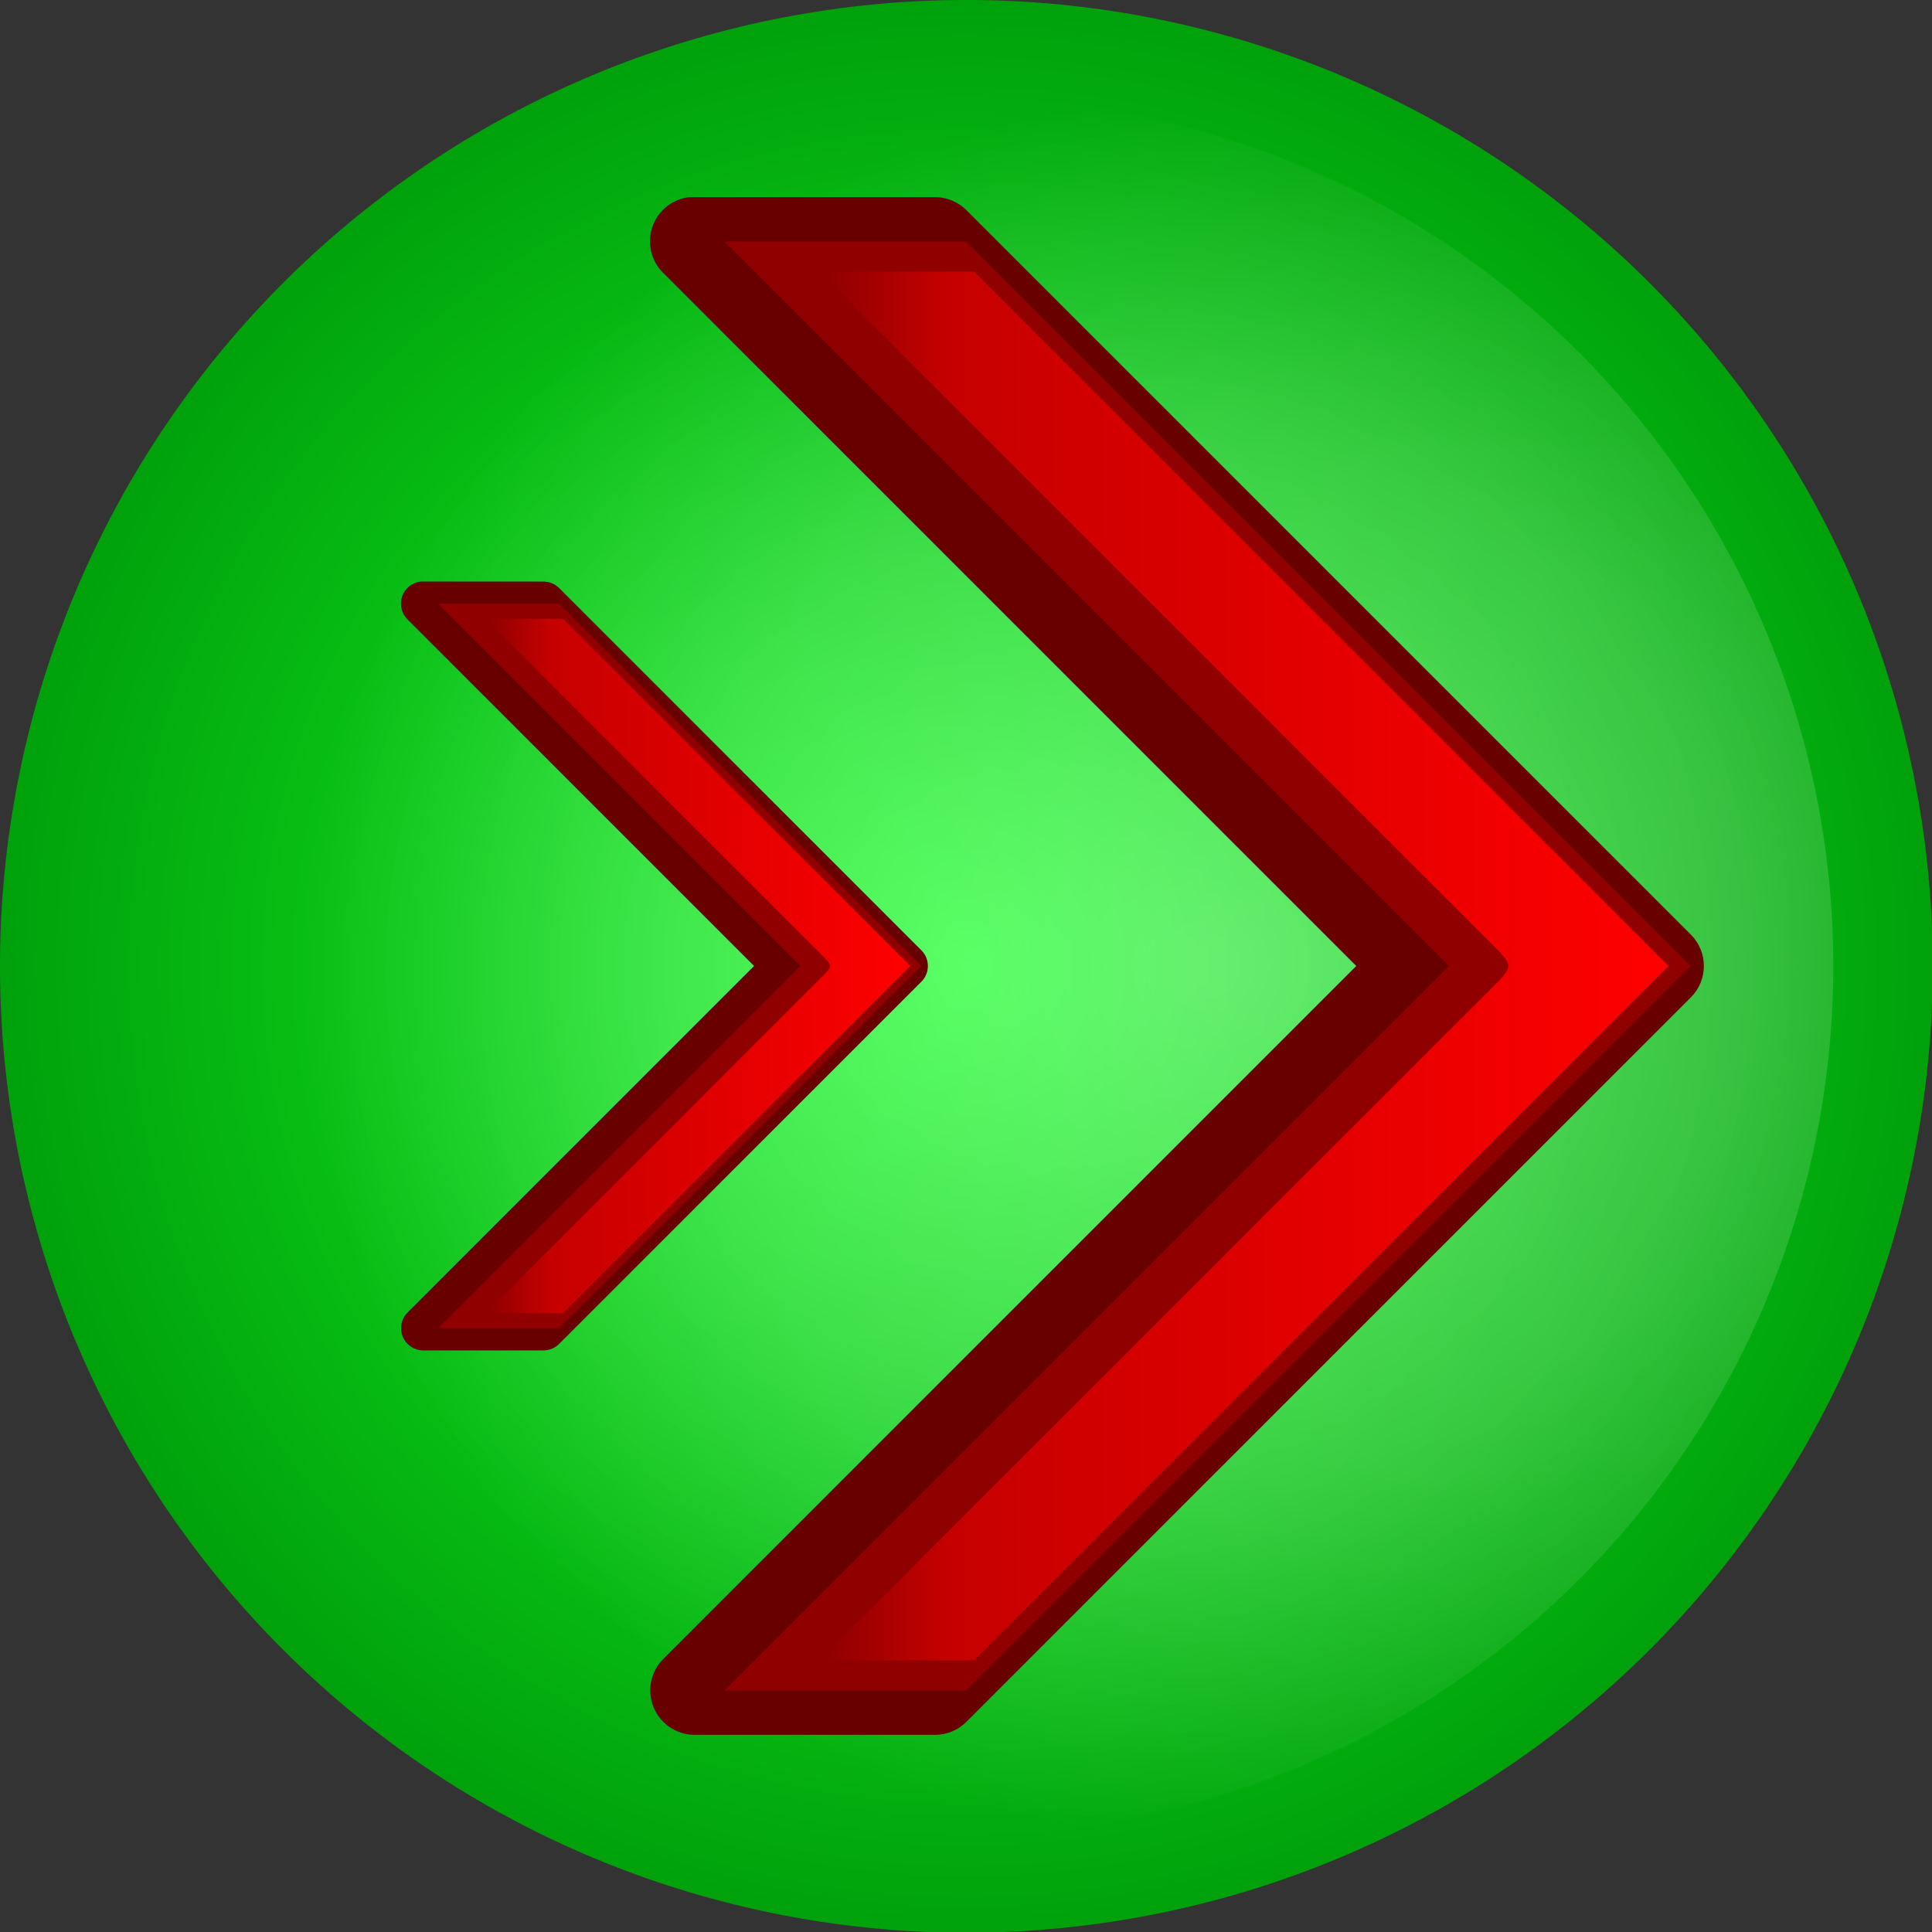
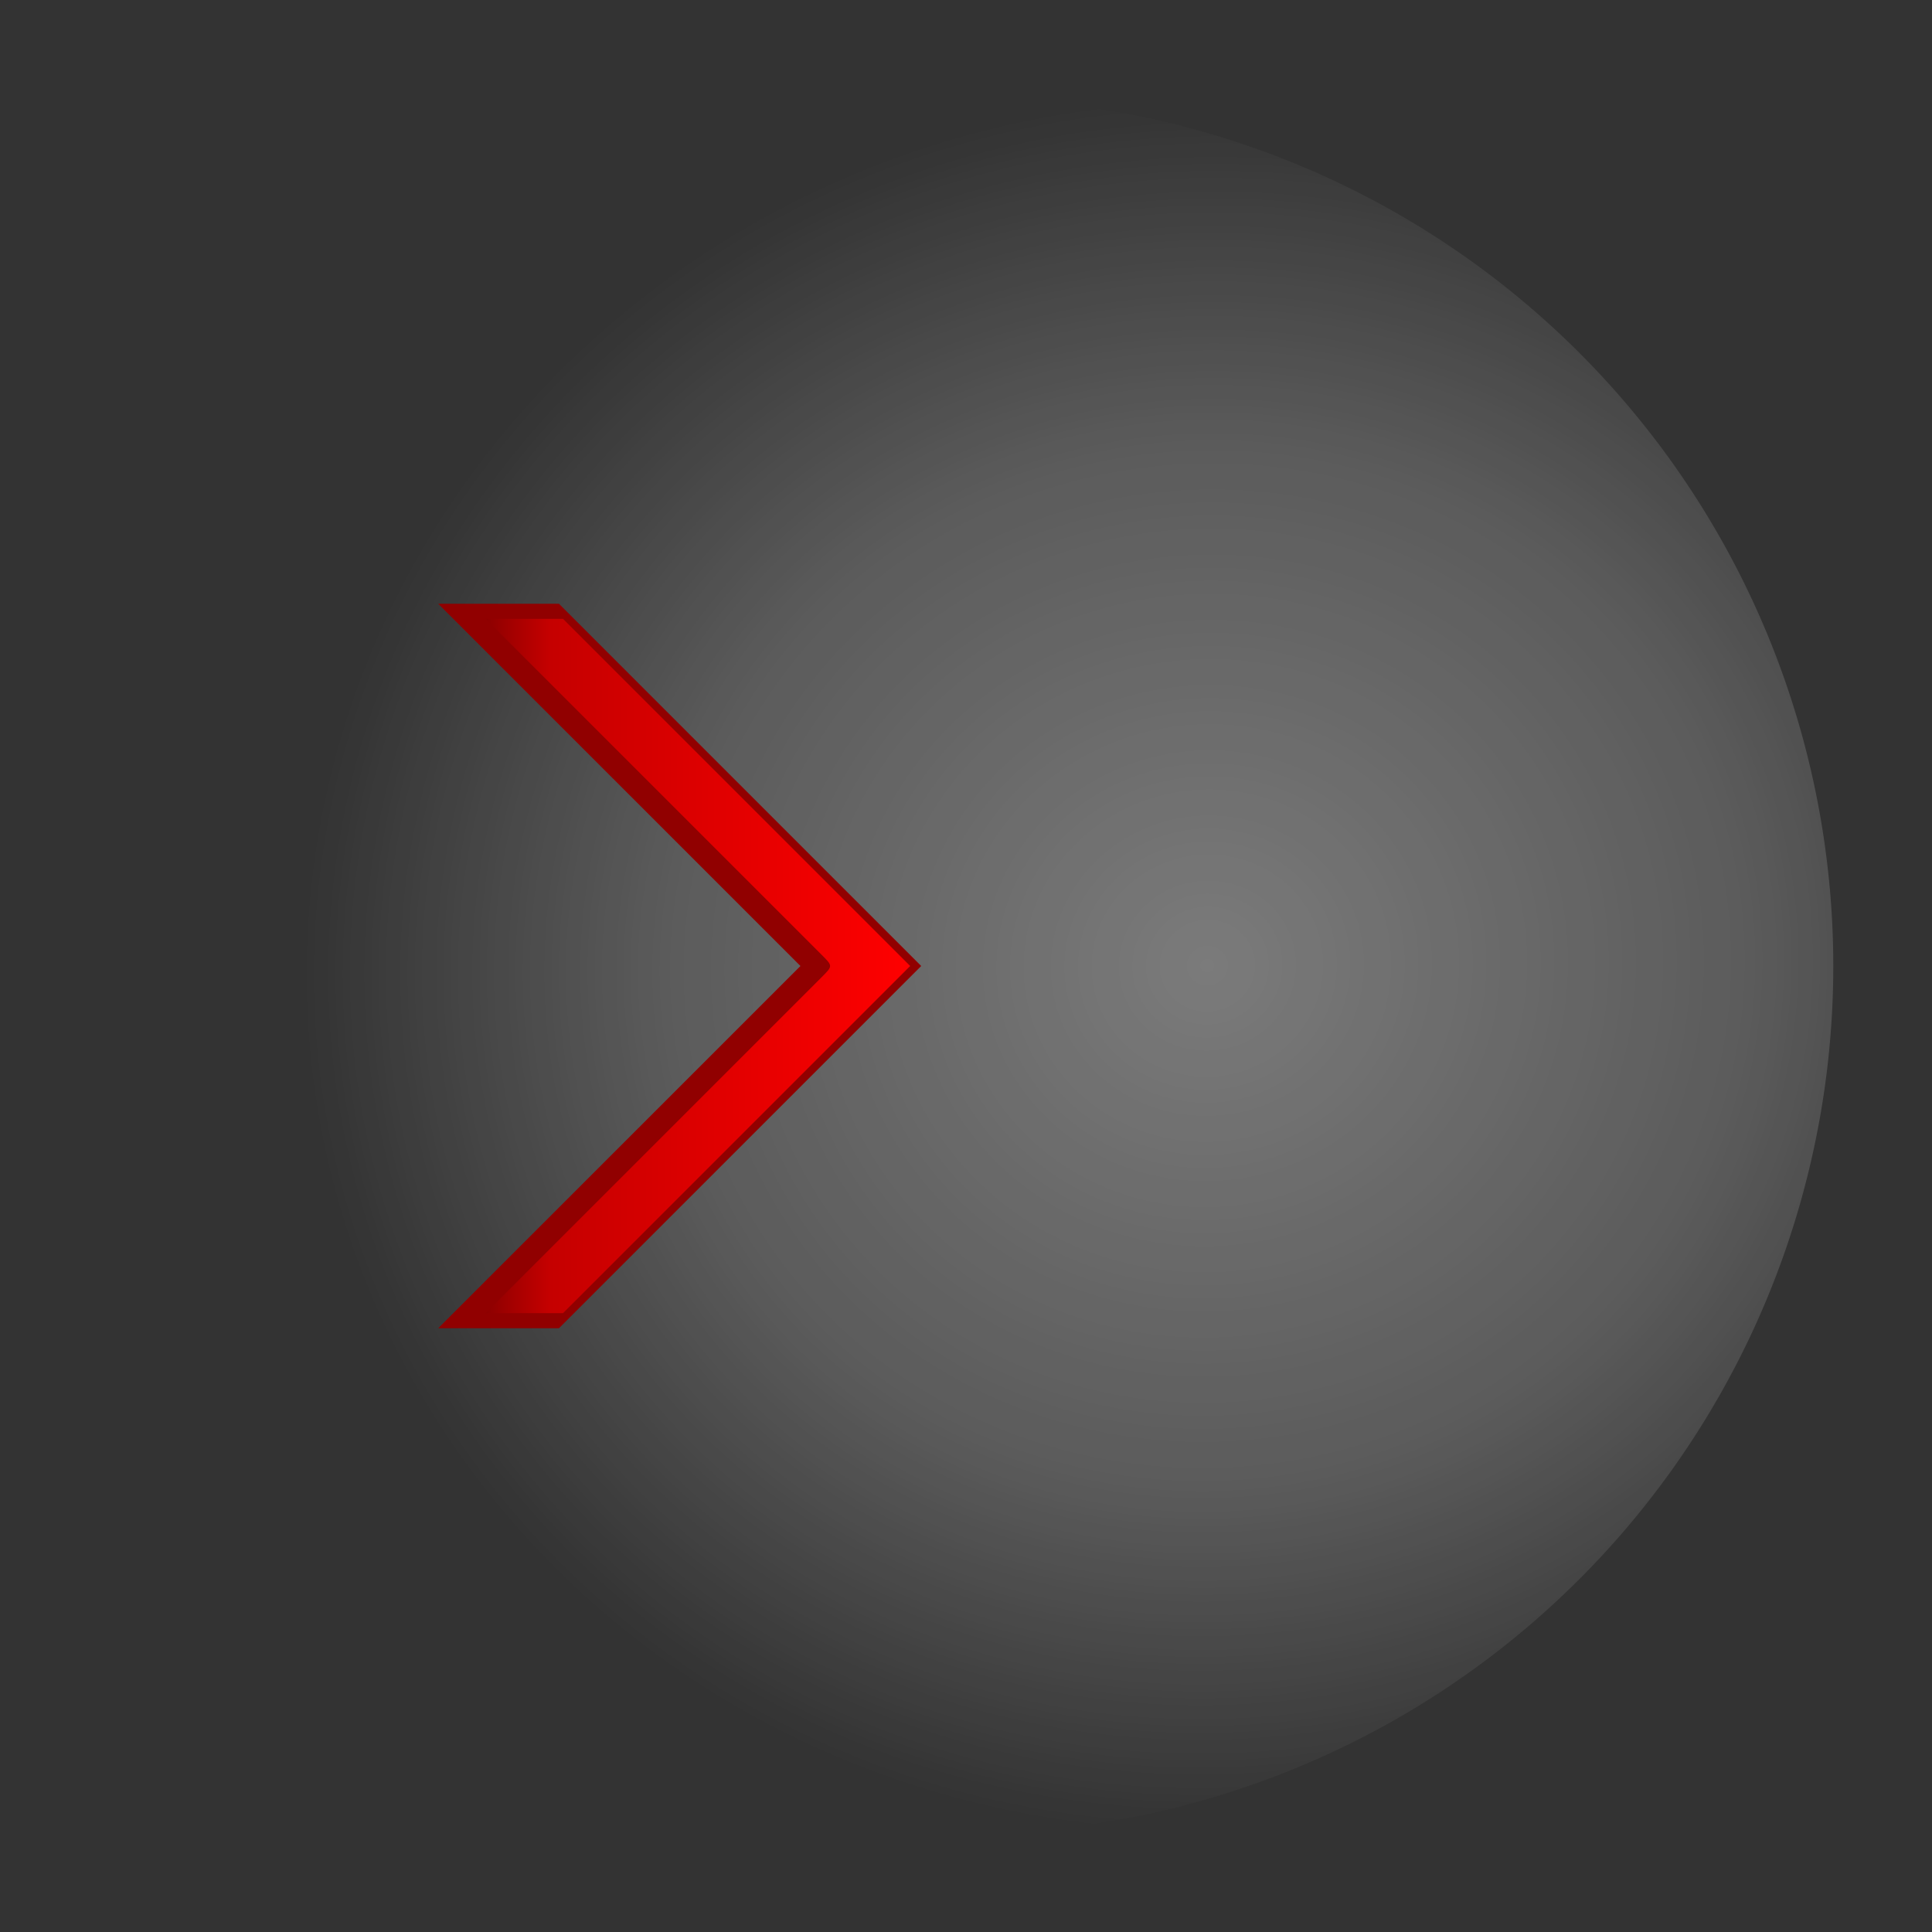
<svg xmlns="http://www.w3.org/2000/svg" xmlns:ns1="http://sodipodi.sourceforge.net/DTD/sodipodi-0.dtd" xmlns:ns2="http://www.inkscape.org/namespaces/inkscape" xmlns:xlink="http://www.w3.org/1999/xlink" width="64" height="64" id="svg2" ns1:version="0.32" ns2:version="0.46" version="1.0" ns1:docname="accelerator.svg" ns2:output_extension="org.inkscape.output.svg.inkscape" ns2:export-filename="C:\Dokumente und Einstellungen\Wilhelm\Eigene Dateien\FH\Semester 6\Game Development\Rollmorad\trunk\design\Objects\accelerator.png" ns2:export-xdpi="90" ns2:export-ydpi="90">
  <rect width="100%" height="100%" fill="#333333" stroke="none" />
  <defs id="defs4">
    <linearGradient id="linearGradient3200">
      <stop style="stop-color:#ff0000;stop-opacity:1;" offset="0" id="stop3202" />
      <stop style="stop-color:#ff0000;stop-opacity:1;" offset="1" id="stop3204" />
    </linearGradient>
    <linearGradient id="linearGradient3190">
      <stop style="stop-color:#8c0000;stop-opacity:1;" offset="0" id="stop3192" />
      <stop id="stop3198" offset="0.15" style="stop-color:#c50000;stop-opacity:1;" />
      <stop style="stop-color:#ff0000;stop-opacity:1;" offset="1" id="stop3194" />
    </linearGradient>
    <linearGradient id="linearGradient3177">
      <stop style="stop-color:#18ff28;stop-opacity:1;" offset="0" id="stop3179" />
      <stop style="stop-color:#00a10b;stop-opacity:1;" offset="1" id="stop3181" />
    </linearGradient>
    <linearGradient id="linearGradient3167">
      <stop style="stop-color:#ffffff;stop-opacity:0.706;" offset="0" id="stop3169" />
      <stop id="stop3175" offset="0.602" style="stop-color:#ffffff;stop-opacity:0.392;" />
      <stop style="stop-color:#ffffff;stop-opacity:0;" offset="1" id="stop3171" />
    </linearGradient>
    <ns2:perspective ns1:type="inkscape:persp3d" ns2:vp_x="0 : 526.18109 : 1" ns2:vp_y="0 : 1000 : 0" ns2:vp_z="744.09448 : 526.18109 : 1" ns2:persp3d-origin="372.04724 : 350.78739 : 1" id="perspective10" />
    <radialGradient ns2:collect="always" xlink:href="#linearGradient3167" id="radialGradient3173" cx="41.389" cy="32.393" fx="41.389" fy="32.393" r="32.5" gradientUnits="userSpaceOnUse" gradientTransform="matrix(0.116,0.993,-1.036,0.121,70.124,-12.639)" />
    <radialGradient ns2:collect="always" xlink:href="#linearGradient3177" id="radialGradient3183" cx="32.321" cy="32.393" fx="32.321" fy="32.393" r="32.5" gradientUnits="userSpaceOnUse" />
    <filter ns2:collect="always" id="filter3220">
      <feGaussianBlur ns2:collect="always" stdDeviation="0.4" id="feGaussianBlur3222" />
    </filter>
    <linearGradient ns2:collect="always" xlink:href="#linearGradient3190" id="linearGradient3239" gradientUnits="userSpaceOnUse" x1="26.438" y1="32" x2="54.562" y2="32" gradientTransform="translate(0.707,0)" />
    <linearGradient ns2:collect="always" xlink:href="#linearGradient3190" id="linearGradient3250" gradientUnits="userSpaceOnUse" gradientTransform="translate(0.707,0)" x1="26.438" y1="32" x2="54.562" y2="32" />
    <linearGradient ns2:collect="always" xlink:href="#linearGradient3190" id="linearGradient3335" gradientUnits="userSpaceOnUse" gradientTransform="translate(0.707,0)" x1="26.438" y1="32" x2="54.562" y2="32" />
  </defs>
  <ns1:namedview id="base" pagecolor="#ffffff" bordercolor="#666666" borderopacity="1.0" ns2:pageopacity="0.0" ns2:pageshadow="2" ns2:zoom="5.6568543" ns2:cx="12.084221" ns2:cy="37.503328" ns2:document-units="px" ns2:current-layer="layer1" showgrid="true" showguides="true" ns2:guide-bbox="true" ns2:window-width="928" ns2:window-height="765" ns2:window-x="13" ns2:window-y="2">
    <ns2:grid type="xygrid" id="grid3155" visible="true" enabled="true" empspacing="8" />
  </ns1:namedview>
  <g ns2:label="Ebene 1" ns2:groupmode="layer" id="layer1">
-     <path ns1:type="arc" style="opacity:1;fill:url(#radialGradient3183);fill-opacity:1;fill-rule:nonzero;stroke:none;stroke-width:0.5;stroke-linecap:round;stroke-linejoin:miter;stroke-miterlimit:4;stroke-dasharray:none;stroke-dashoffset:0;stroke-opacity:1" id="path3153" ns1:cx="32.32143" ns1:cy="32.392857" ns1:rx="32.5" ns1:ry="32.5" d="M 64.821,32.393 A 32.5,32.5 0 1 1 -0.179,32.393 A 32.5,32.5 0 1 1 64.821,32.393 z" transform="matrix(0.985,0,0,0.985,0.176,0.105)" />
    <path transform="matrix(0.884,0,0,0.884,3.428,3.365)" d="M 64.821,32.393 A 32.5,32.5 0 1 1 -0.179,32.393 A 32.5,32.5 0 1 1 64.821,32.393 z" ns1:ry="32.5" ns1:rx="32.5" ns1:cy="32.392857" ns1:cx="32.32143" id="path3165" style="opacity:0.5;fill:url(#radialGradient3173);fill-opacity:1;fill-rule:nonzero;stroke:none;stroke-width:0.5;stroke-linecap:round;stroke-linejoin:miter;stroke-miterlimit:4;stroke-dasharray:none;stroke-dashoffset:0;stroke-opacity:1" ns1:type="arc" />
-     <path ns1:type="inkscape:offset" ns2:radius="1.4722718" ns2:original="M 24 8 L 48 32 L 24 56 L 32 56 L 56 32 L 32 8 L 24 8 z " style="opacity:1;fill:#690000;fill-opacity:1;fill-rule:evenodd;stroke:none;stroke-width:1px;stroke-linecap:butt;stroke-linejoin:miter;stroke-opacity:1" id="path3322" d="M 23.844,6.531 C 23.284,6.596 22.81,6.975 22.624,7.507 C 22.438,8.04 22.572,8.631 22.969,9.031 L 45.938,32 L 22.969,54.969 C 22.558,55.39 22.438,56.015 22.662,56.558 C 22.886,57.101 23.412,57.46 24,57.469 L 32,57.469 C 32.388,57.464 32.759,57.307 33.031,57.031 L 57.031,33.031 C 57.593,32.459 57.593,31.541 57.031,30.969 L 33.031,6.969 C 32.759,6.693 32.388,6.536 32,6.531 L 24,6.531 C 23.948,6.528 23.896,6.528 23.844,6.531 L 23.844,6.531 z" transform="translate(-1.01,0)" />
-     <path style="opacity:1;fill:#910000;fill-opacity:1;fill-rule:evenodd;stroke:none;stroke-width:1px;stroke-linecap:butt;stroke-linejoin:miter;stroke-opacity:1" d="M 24,8 L 32,8 L 56,32 L 32,56 L 24,56 L 48,32 L 24,8 z" id="path3157" ns1:nodetypes="ccccccc" />
-     <path style="fill:url(#linearGradient3239);fill-opacity:1;fill-rule:evenodd;stroke:none;stroke-width:1px;stroke-linecap:butt;stroke-linejoin:miter;stroke-opacity:1" d="M 27.145,9 L 49.426,31.281 C 50.141,31.996 50.144,32.001 49.426,32.719 L 27.145,55 L 32.27,55 L 55.27,32 L 32.27,9 L 27.145,9 z" id="path3187" ns1:nodetypes="cccccccc" />
    <g id="g3330" transform="matrix(0.5,0,0,0.5,2.516,16)">
-       <path ns1:type="inkscape:offset" ns2:radius="1.4722718" ns2:original="M 24 8 L 48 32 L 24 56 L 32 56 L 56 32 L 32 8 L 24 8 z " style="opacity:1;fill:#690000;fill-opacity:1;fill-rule:evenodd;stroke:none;stroke-width:1px;stroke-linecap:butt;stroke-linejoin:miter;stroke-opacity:1" id="path3324" d="M 23.844,6.531 C 23.284,6.596 22.81,6.975 22.624,7.507 C 22.438,8.04 22.572,8.631 22.969,9.031 L 45.938,32 L 22.969,54.969 C 22.558,55.39 22.438,56.015 22.662,56.558 C 22.886,57.101 23.412,57.46 24,57.469 L 32,57.469 C 32.388,57.464 32.759,57.307 33.031,57.031 L 57.031,33.031 C 57.593,32.459 57.593,31.541 57.031,30.969 L 33.031,6.969 C 32.759,6.693 32.388,6.536 32,6.531 L 24,6.531 C 23.948,6.528 23.896,6.528 23.844,6.531 L 23.844,6.531 z" transform="translate(-1.01,0)" />
      <path style="opacity:1;fill:#910000;fill-opacity:1;fill-rule:evenodd;stroke:none;stroke-width:1px;stroke-linecap:butt;stroke-linejoin:miter;stroke-opacity:1" d="M 24,8 L 32,8 L 56,32 L 32,56 L 24,56 L 48,32 L 24,8 z" id="path3326" ns1:nodetypes="ccccccc" />
      <path style="fill:url(#linearGradient3335);fill-opacity:1;fill-rule:evenodd;stroke:none;stroke-width:1px;stroke-linecap:butt;stroke-linejoin:miter;stroke-opacity:1" d="M 27.145,9 L 49.426,31.281 C 50.141,31.996 50.144,32.001 49.426,32.719 L 27.145,55 L 32.27,55 L 55.27,32 L 32.27,9 L 27.145,9 z" id="path3328" ns1:nodetypes="cccccccc" />
    </g>
  </g>
</svg>